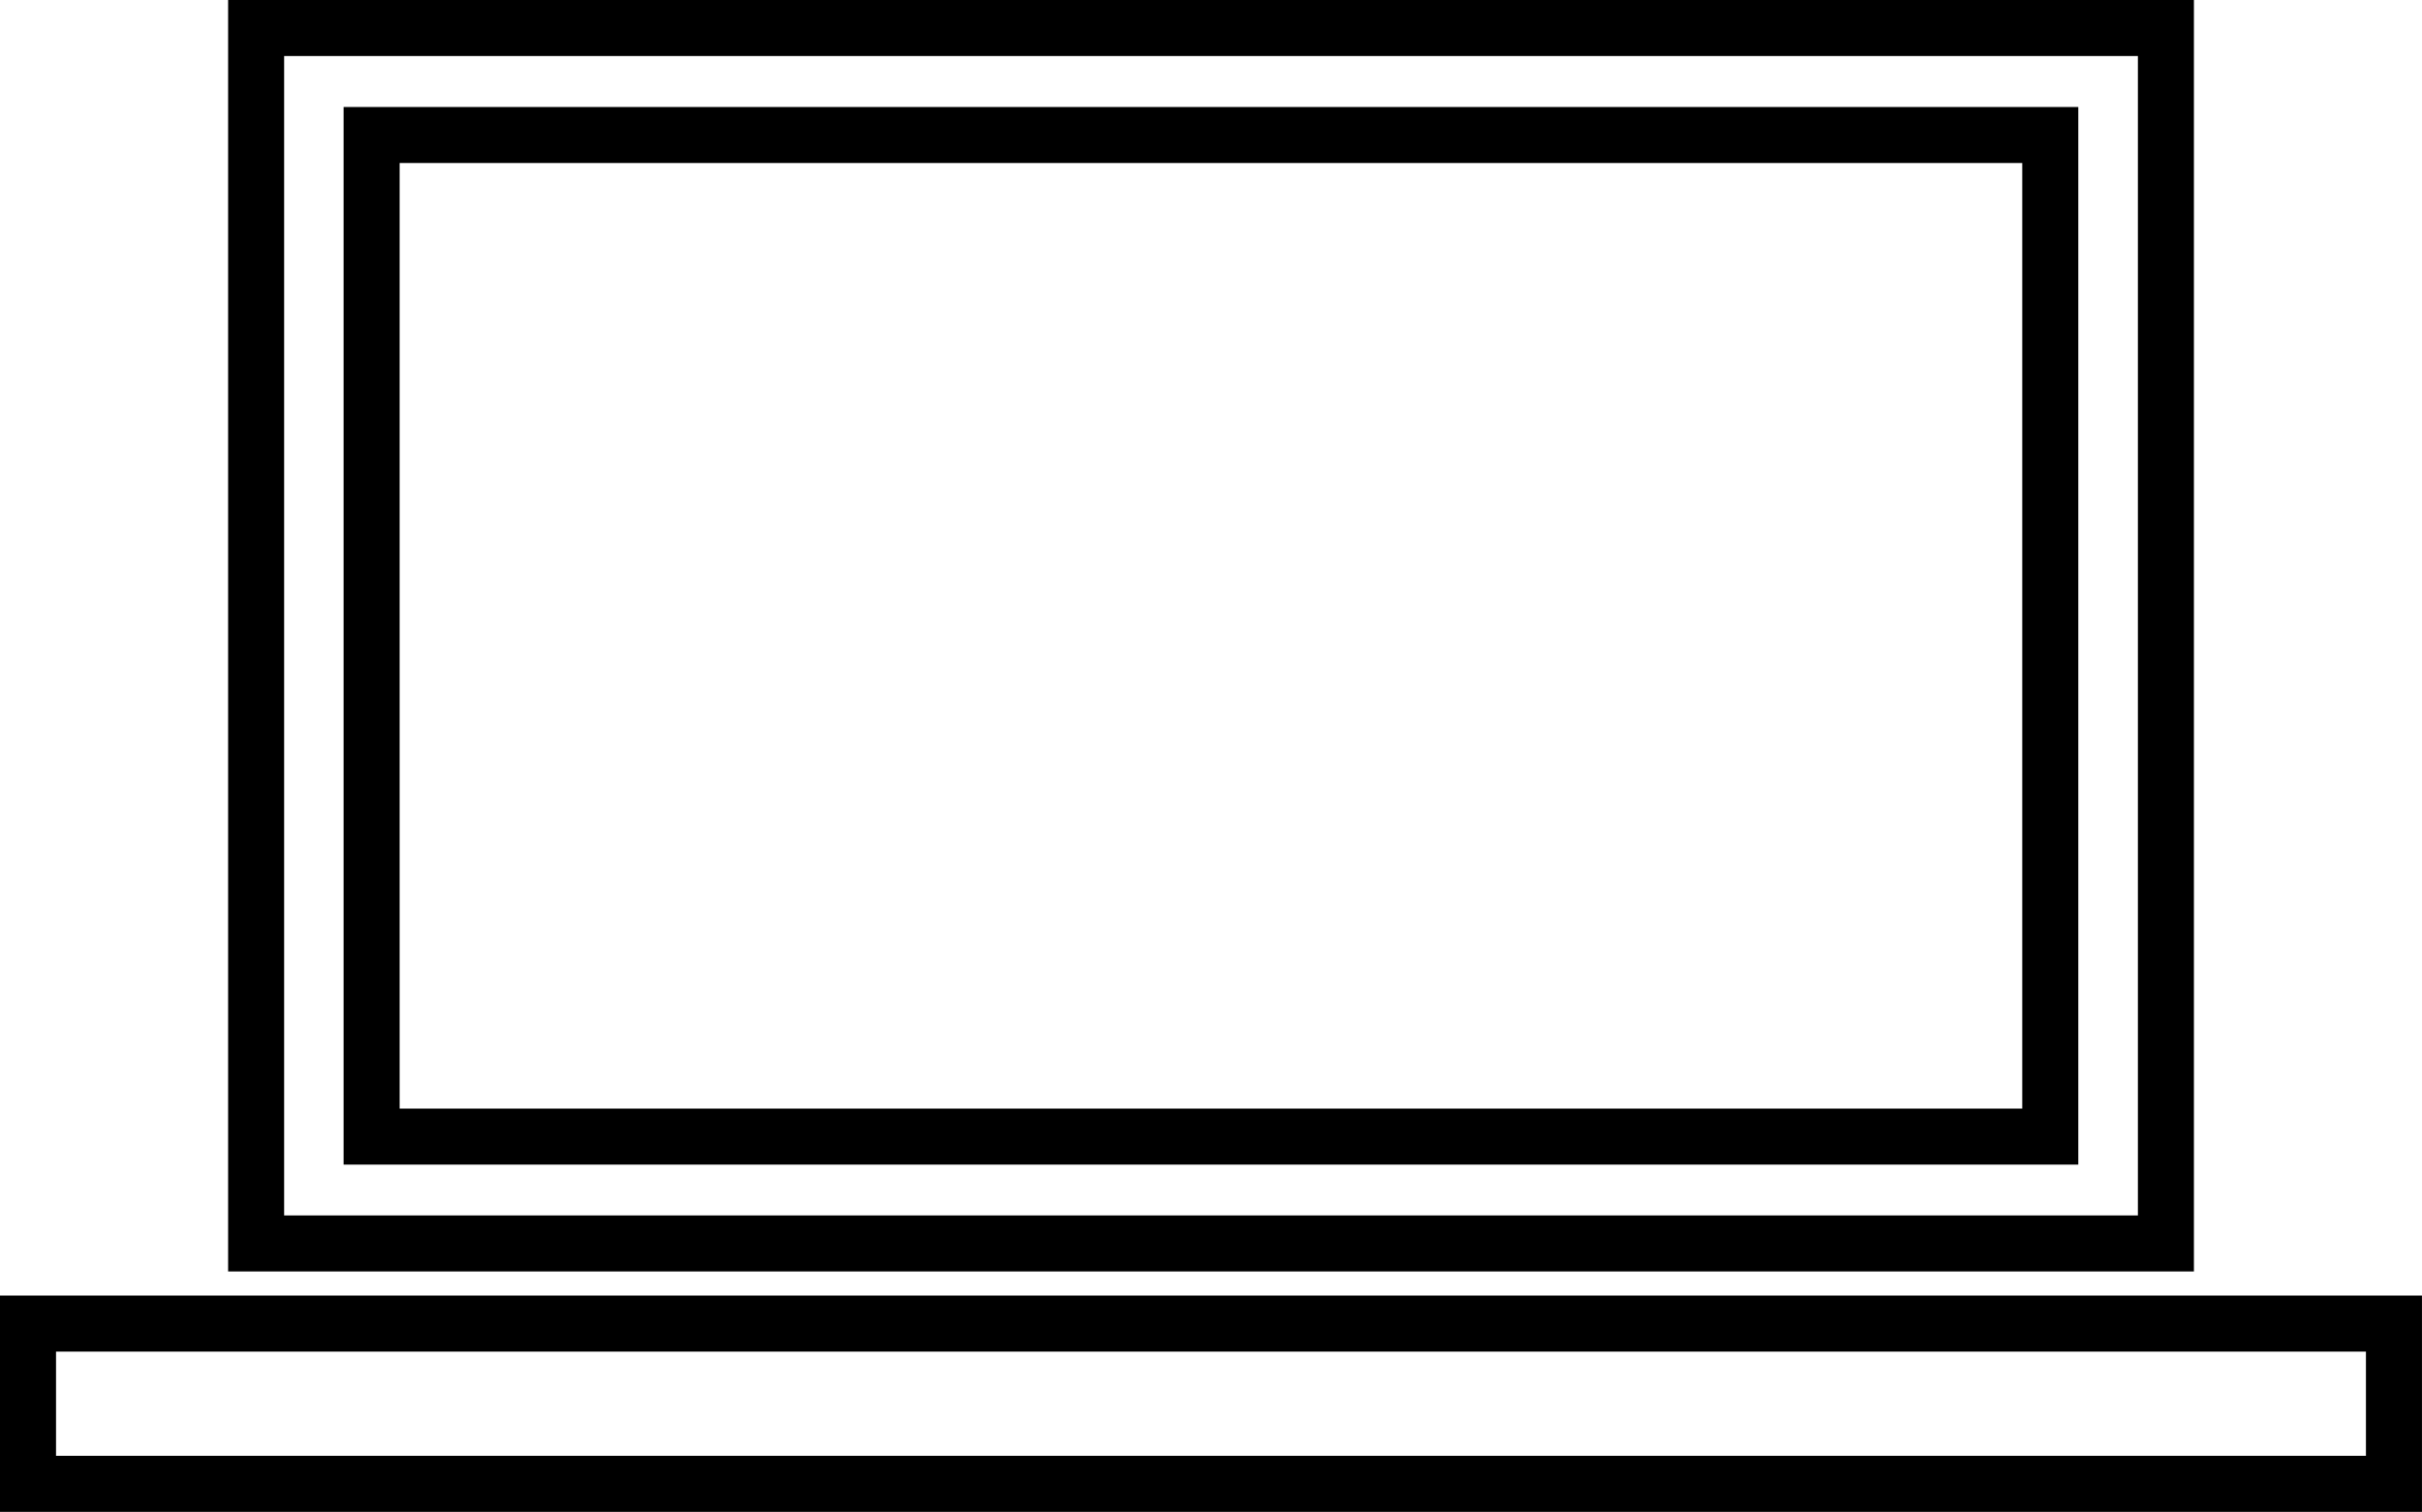
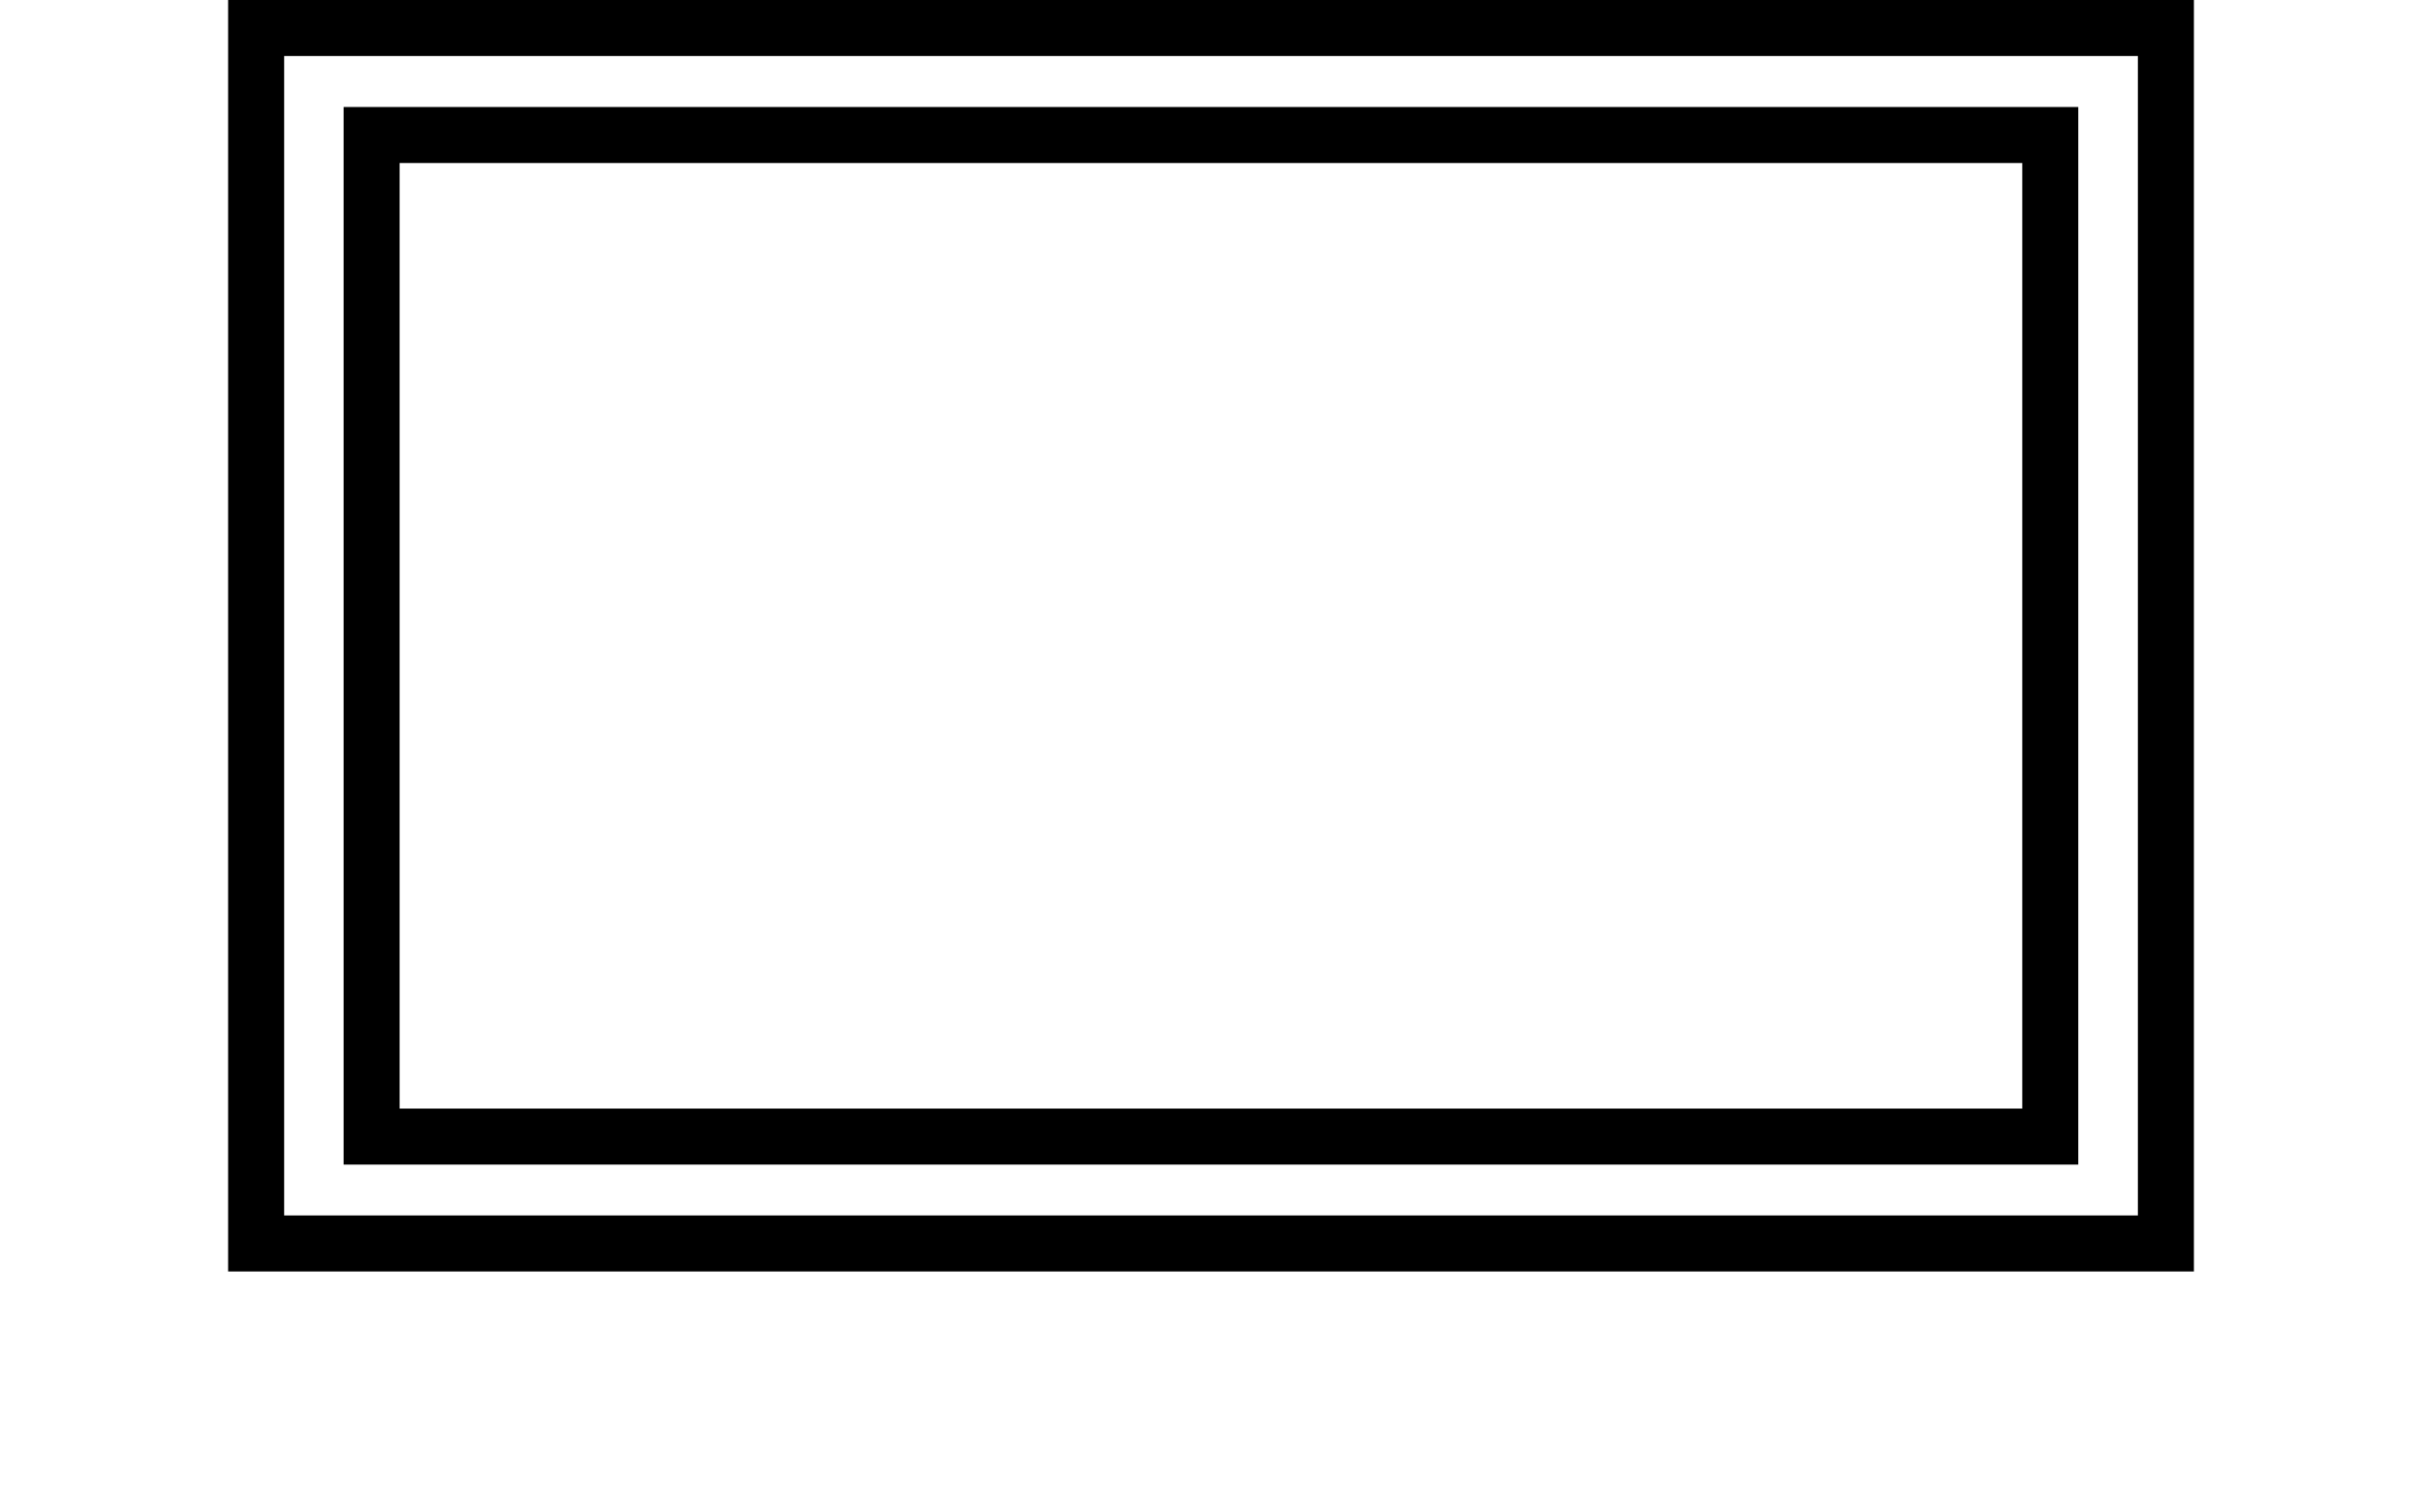
<svg xmlns="http://www.w3.org/2000/svg" width="86.467" height="53.985" viewBox="0 0 86.467 53.985">
  <g id="Layer_1" transform="translate(-1 -1)">
    <rect id="Rectangle_117" data-name="Rectangle 117" width="68.18" height="43.401" transform="translate(10.144 2)" fill="none" stroke="#000" stroke-miterlimit="10" stroke-width="2" />
    <rect id="Rectangle_118" data-name="Rectangle 118" width="59.929" height="35.764" transform="translate(14.267 5.821)" fill="none" stroke="#000" stroke-miterlimit="10" stroke-width="2" />
-     <rect id="Rectangle_119" data-name="Rectangle 119" width="84.466" height="5.723" transform="translate(2 48.262)" fill="none" stroke="#000" stroke-miterlimit="10" stroke-width="2" />
  </g>
</svg>